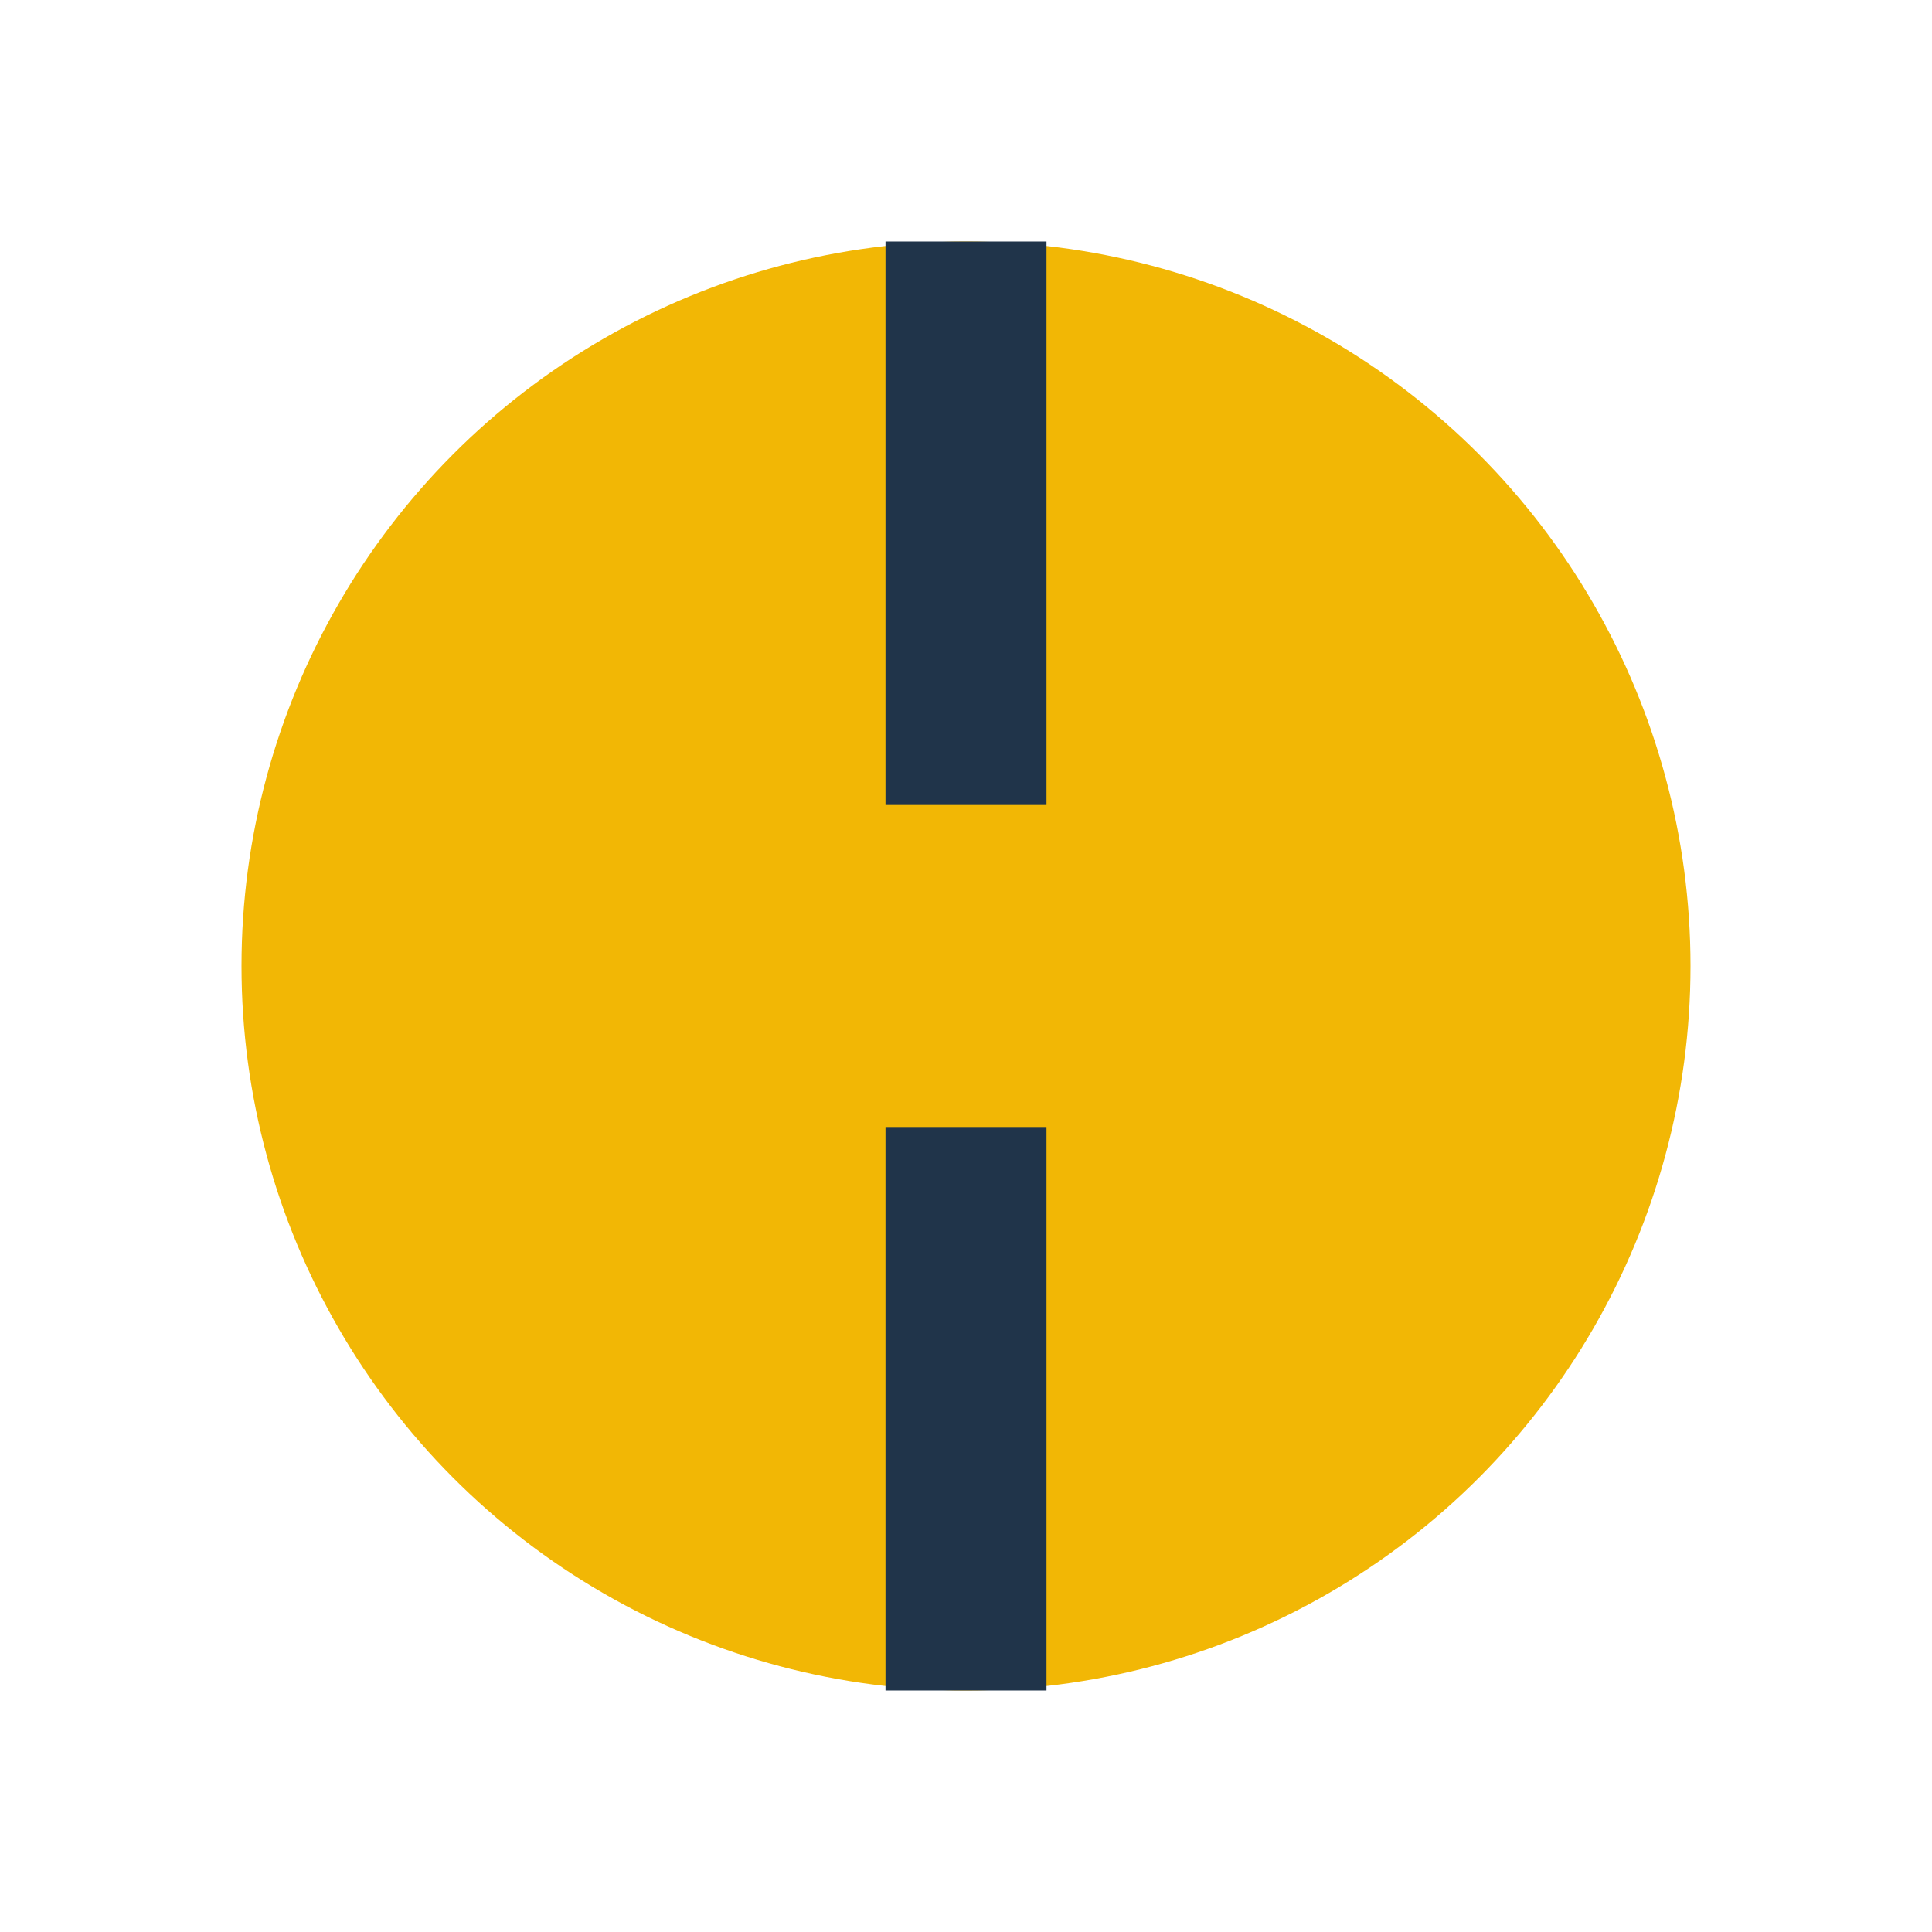
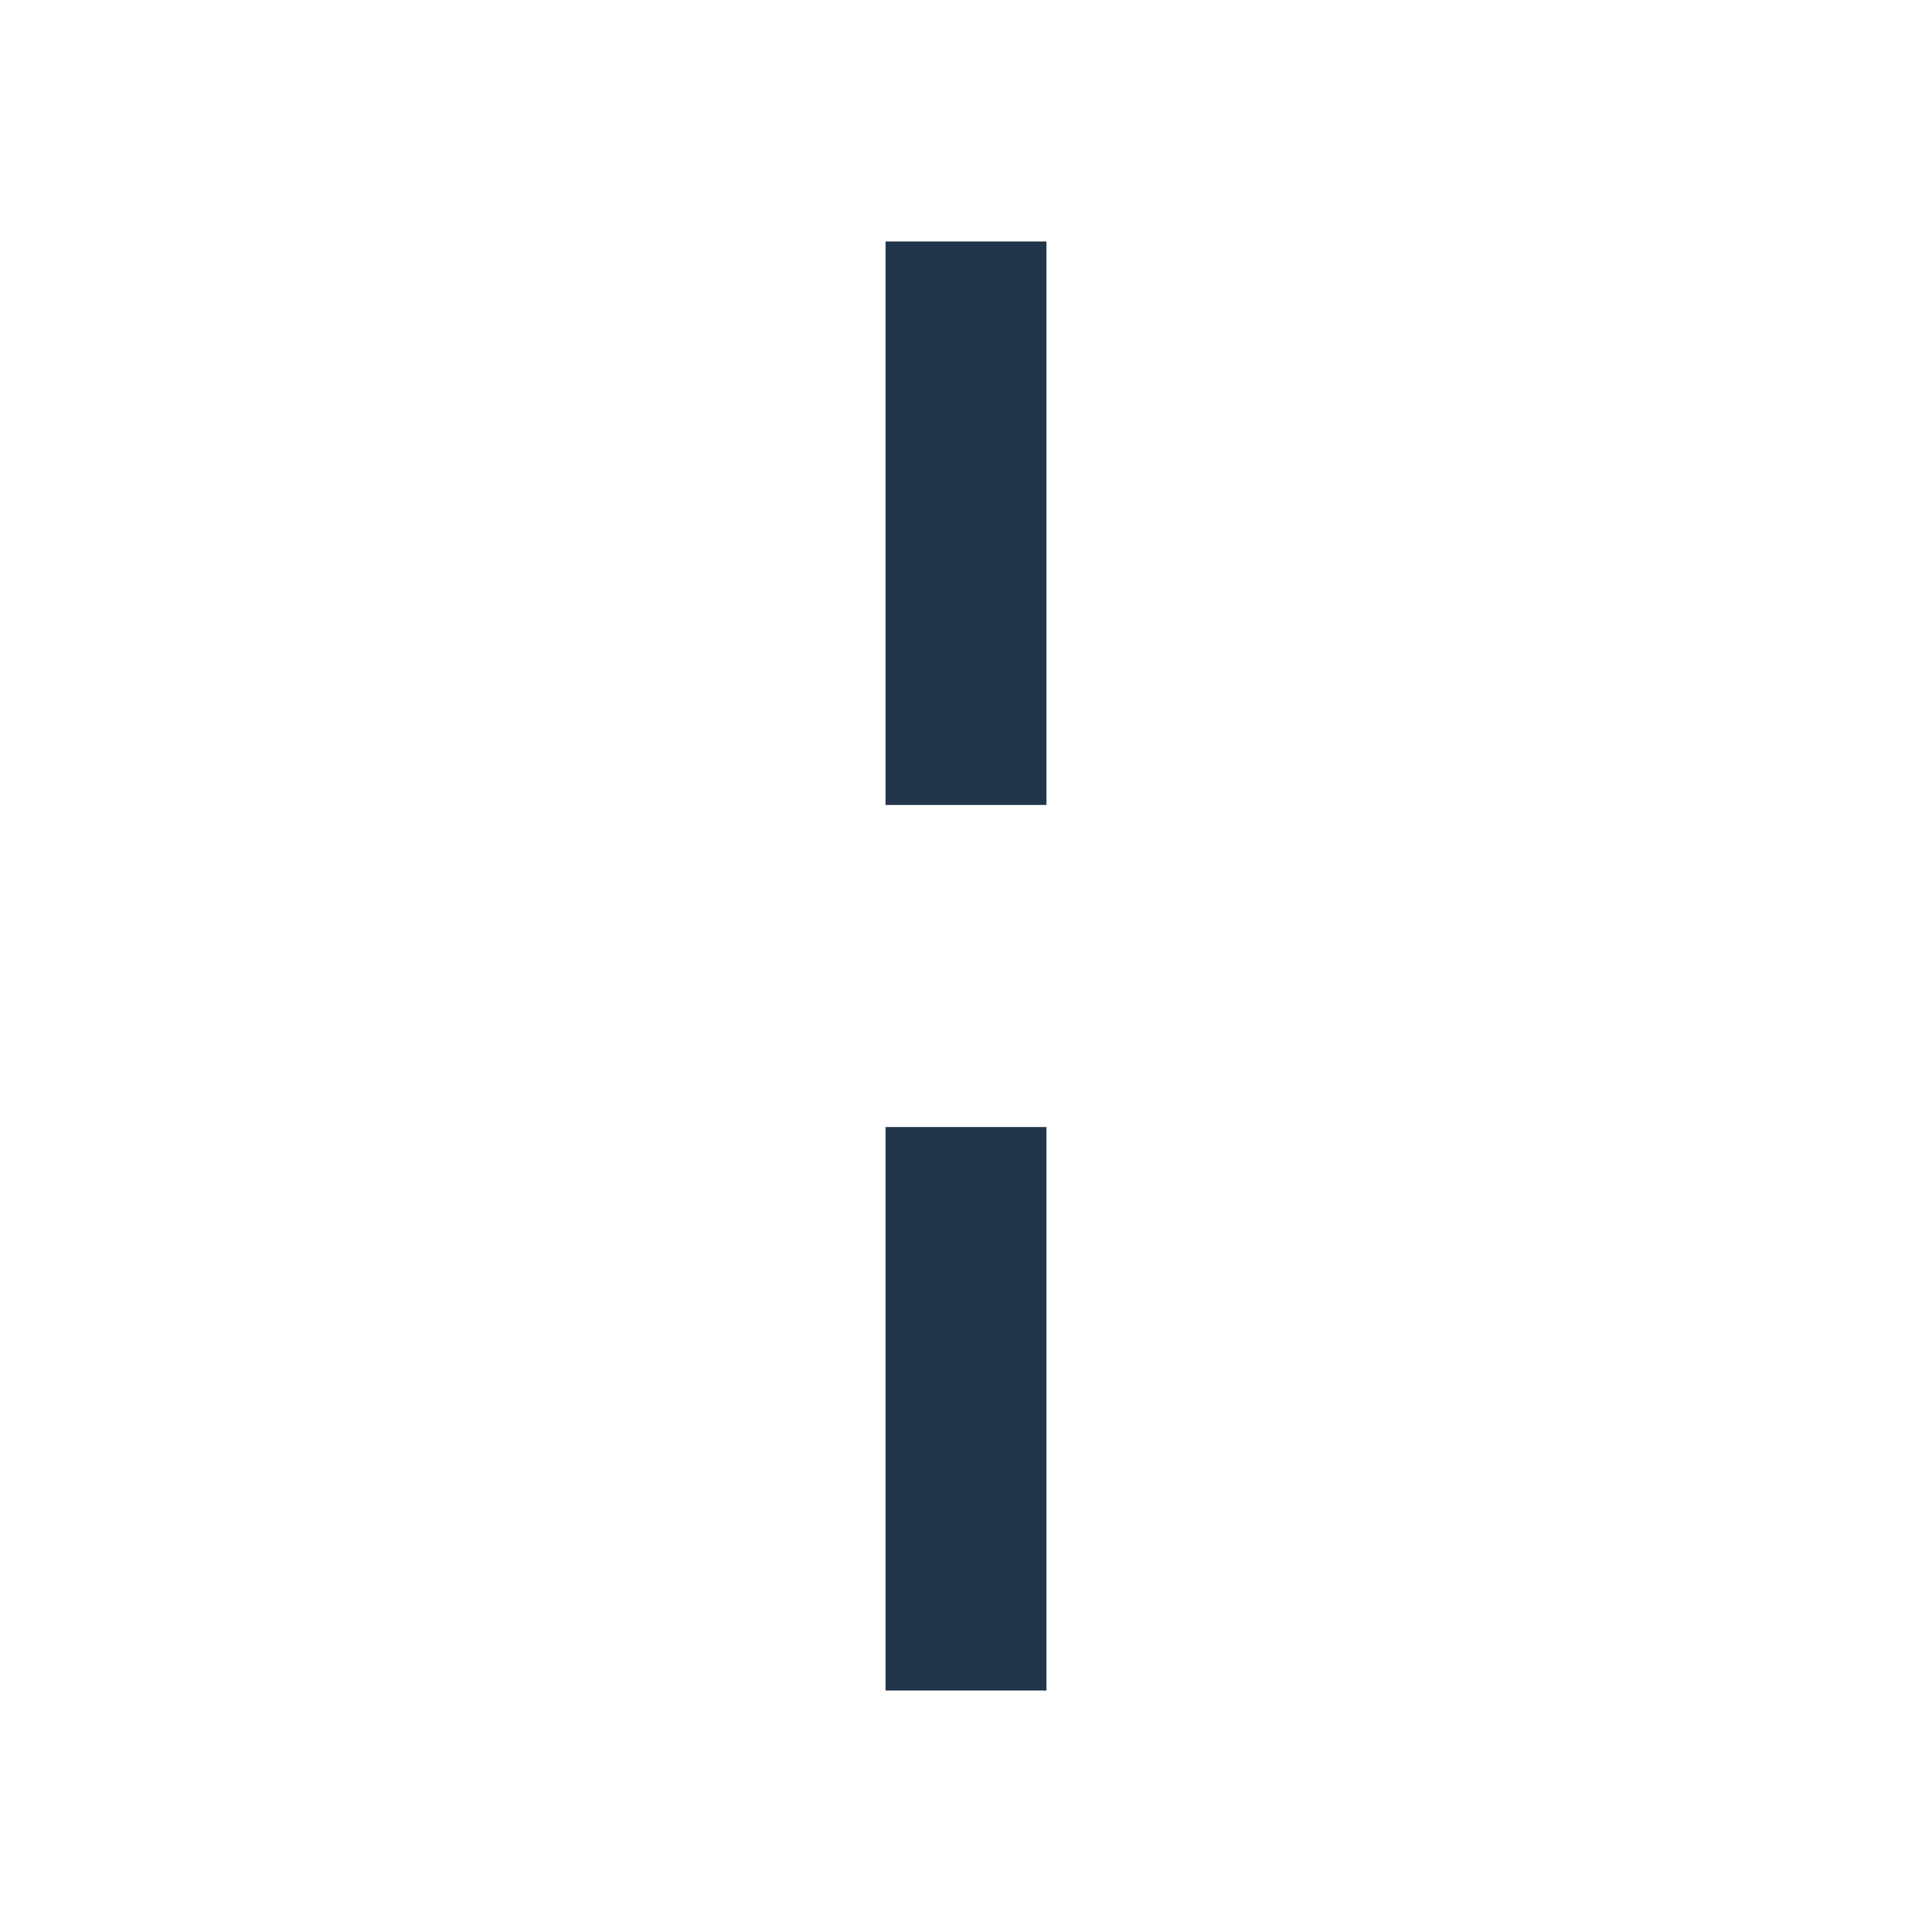
<svg xmlns="http://www.w3.org/2000/svg" width="24" height="24" viewBox="0 0 24 24">
-   <circle cx="12" cy="12" r="9" fill="#F2B705" />
  <path d="M12 3v7M12 21v-7" stroke="#20344A" stroke-width="2" />
</svg>